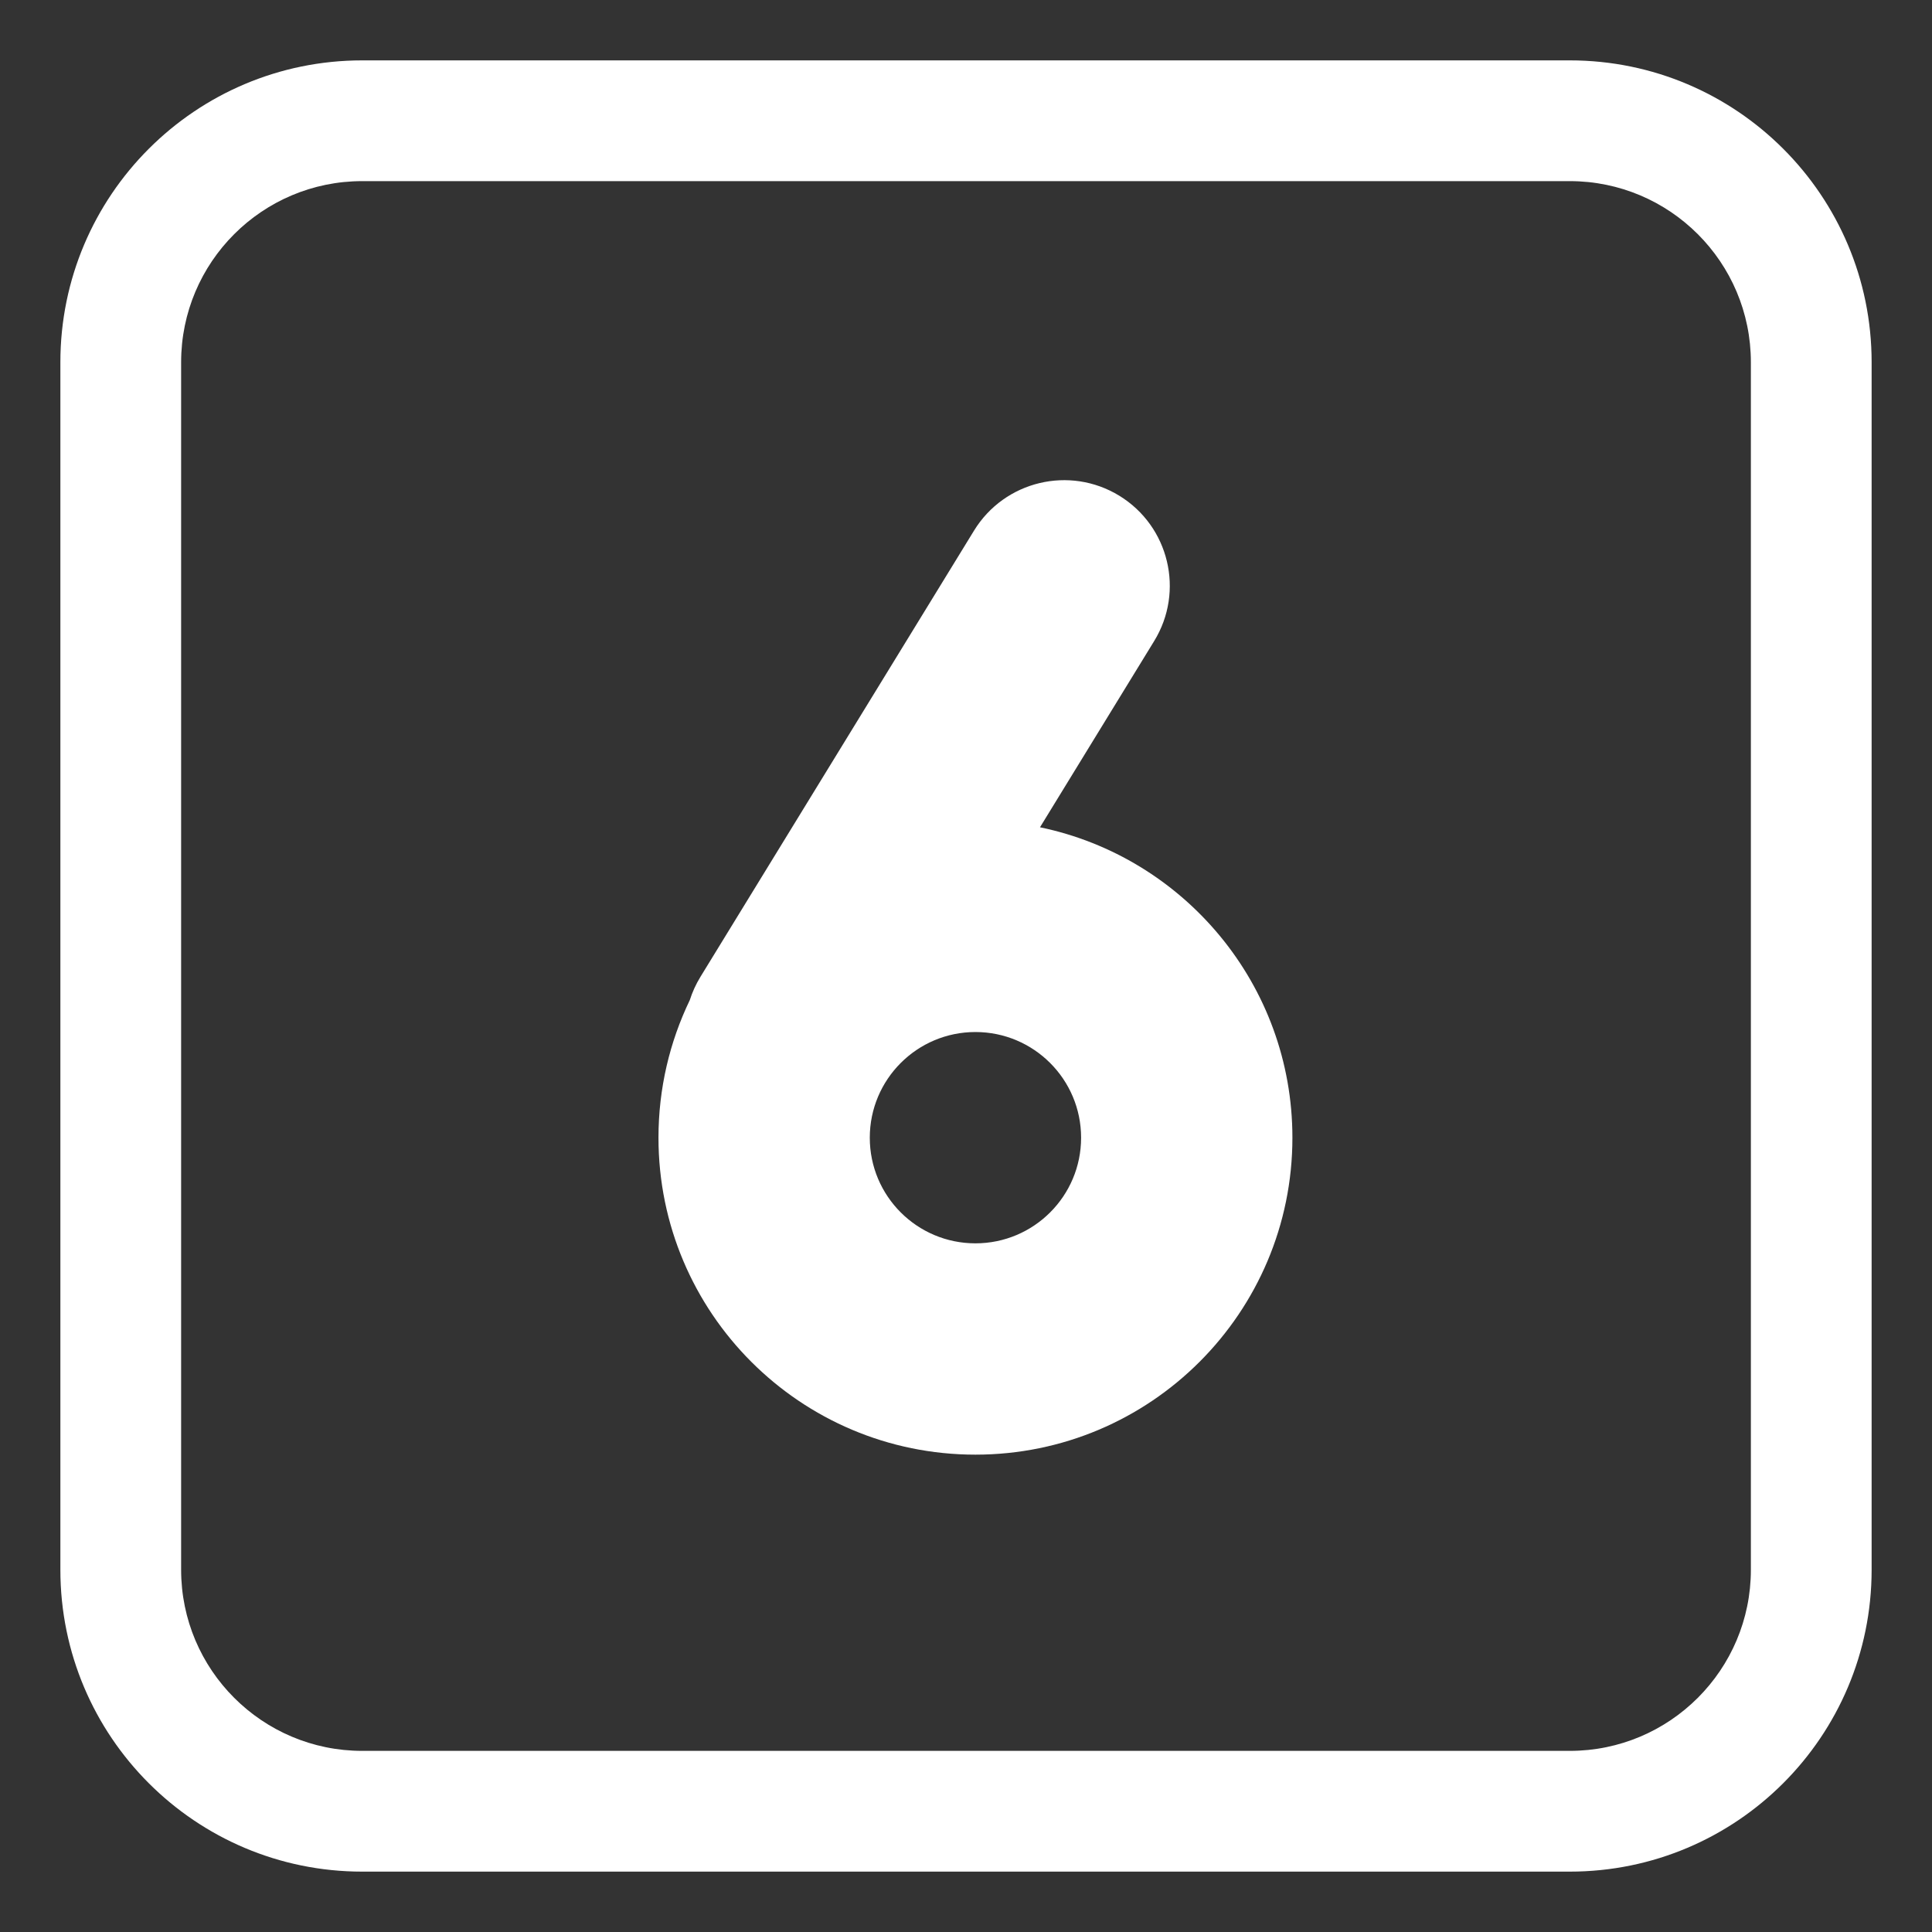
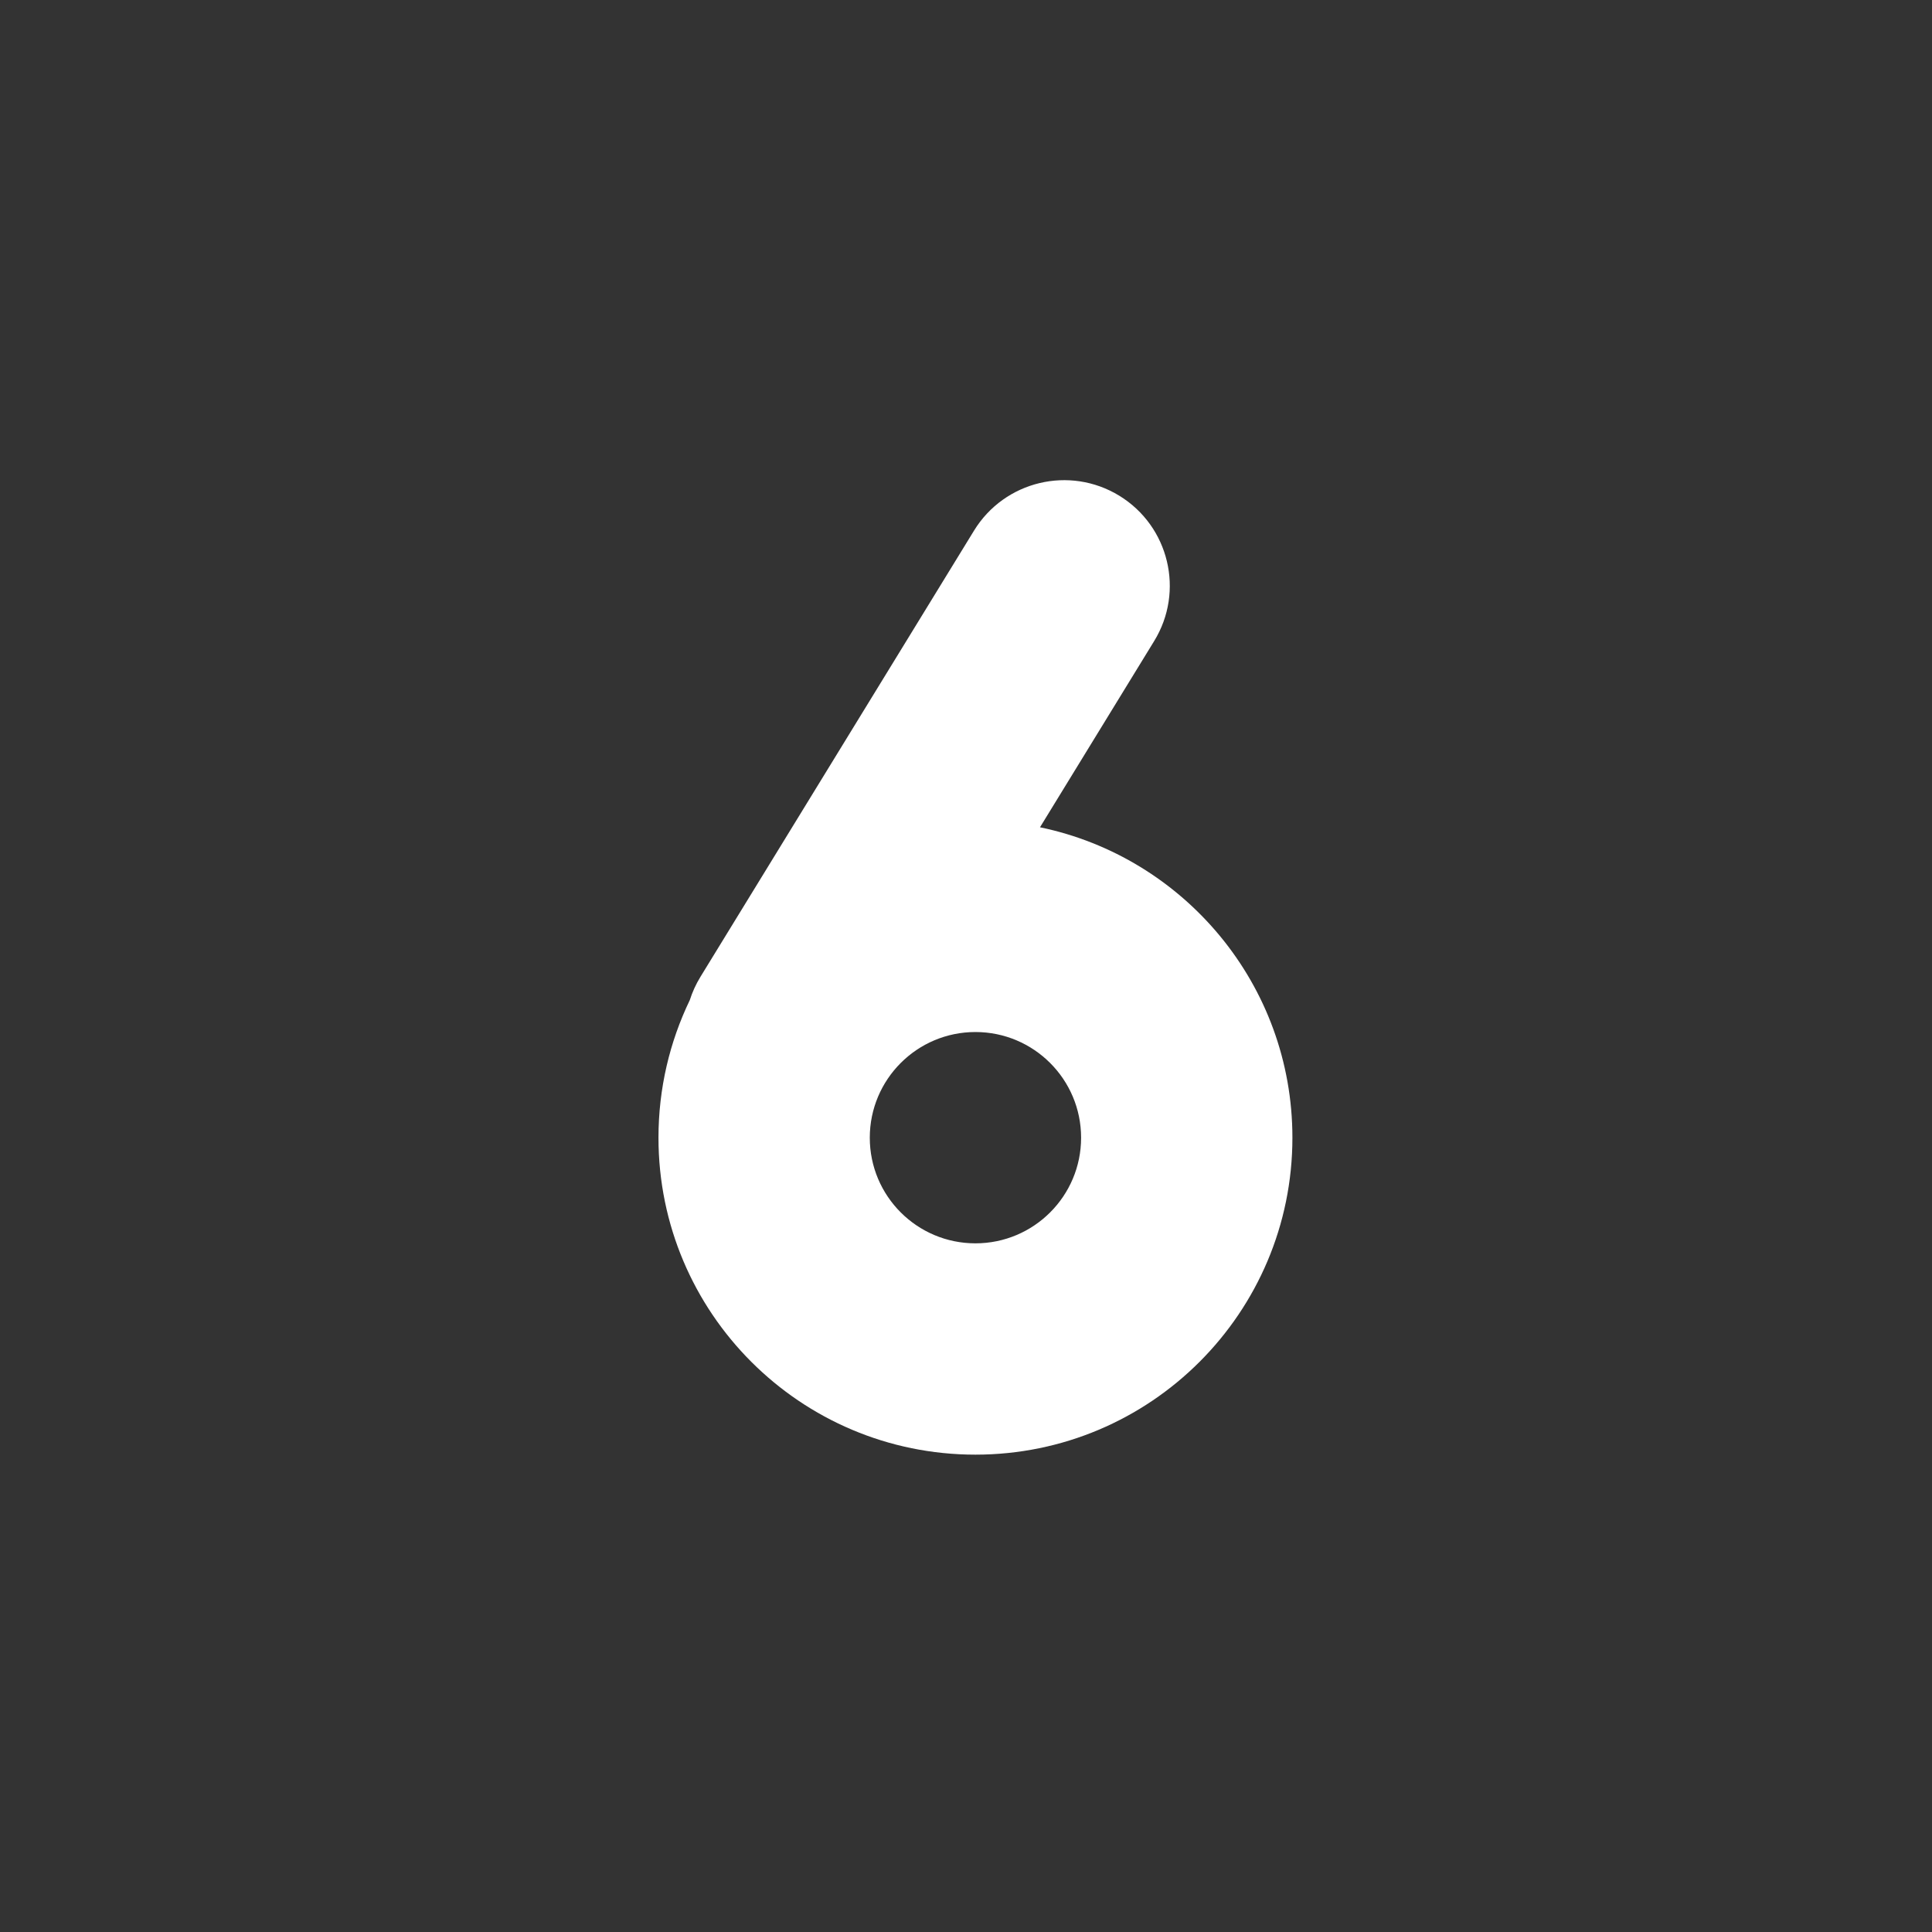
<svg xmlns="http://www.w3.org/2000/svg" width="40" height="40" viewBox="0 0 40 40" fill="none">
  <rect x="0" y="0" width="40" height="40" fill="#333333" stroke="none" />
  <path d="M23.175 10.264C24.205 10.896 24.528 12.242 23.896 13.272L21.532 17.128C24.515 17.746 26.758 20.388 26.758 23.555C26.758 27.179 23.82 30.117 20.195 30.117C16.571 30.117 13.633 27.179 13.633 23.555C13.633 22.534 13.866 21.569 14.281 20.707C14.334 20.541 14.407 20.379 14.502 20.224L20.166 10.986C20.798 9.956 22.145 9.633 23.175 10.264ZM20.195 21.367C18.987 21.367 18.008 22.347 18.008 23.555C18.008 24.763 18.987 25.742 20.195 25.742C21.403 25.742 22.383 24.763 22.383 23.555C22.383 22.347 21.403 21.367 20.195 21.367Z" fill="white" />
-   <path d="M7.5 1.25C4.048 1.25 1.25 4.048 1.25 7.5V32.5C1.25 35.952 4.048 38.75 7.5 38.75H32.5C35.952 38.75 38.75 35.952 38.75 32.5V7.5C38.75 4.048 35.952 1.25 32.5 1.25H7.5ZM3.75 7.5C3.75 5.429 5.429 3.75 7.5 3.75H32.5C34.571 3.75 36.25 5.429 36.25 7.5V32.5C36.25 34.571 34.571 36.25 32.5 36.25H7.5C5.429 36.25 3.75 34.571 3.75 32.5V7.5Z" fill="white" />
</svg>